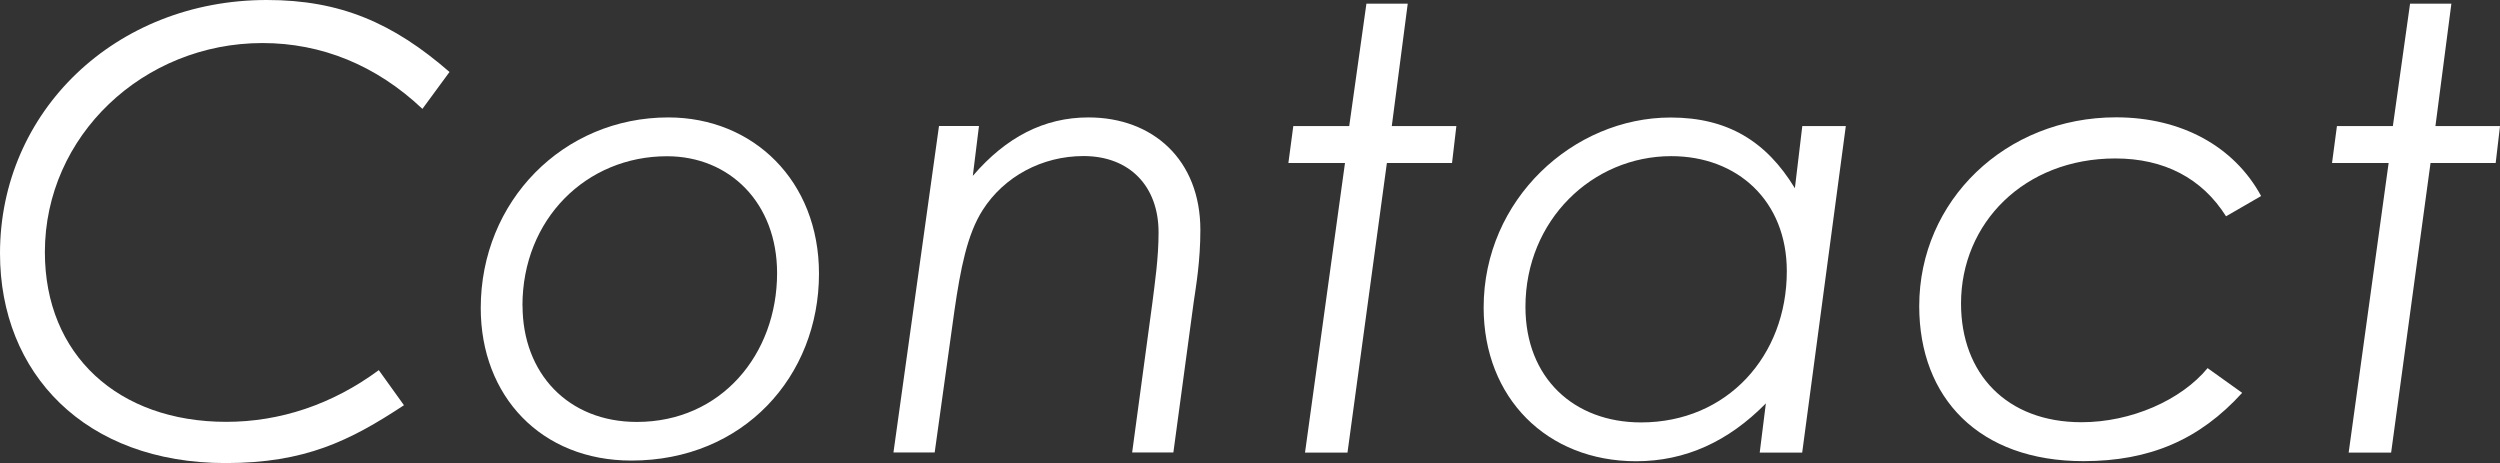
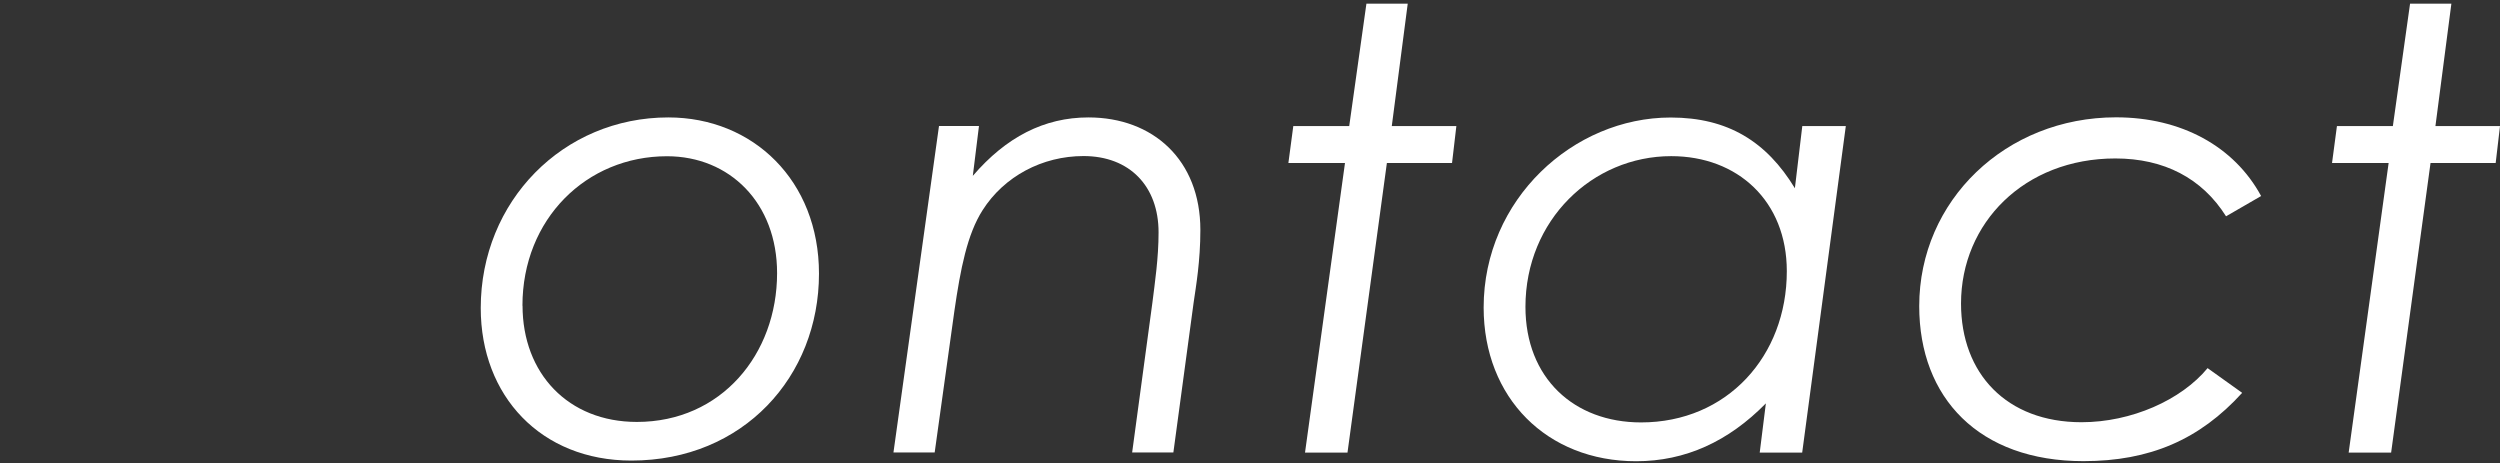
<svg xmlns="http://www.w3.org/2000/svg" id="_レイヤー_2" viewBox="0 0 260.17 48.19">
  <rect x="0" y="0" width="260.17" height="48.19" fill="#333333" stroke="none" />
  <defs>
    <style>.cls-1{fill:#fff;}</style>
  </defs>
  <g id="_レイヤー_1-2">
-     <path class="cls-1" d="M42.04,42.17c-5.63,3.71-10.3,6.02-18.56,6.02C8.83,48.19,0,38.85,0,26.37,0,11.58,12.03,0,27.77,0c7.62,0,13.12,2.37,19.01,7.49l-2.82,3.84c-4.8-4.54-10.5-6.85-16.64-6.85C14.91,4.48,4.67,14.14,4.67,26.24c0,10.69,7.62,17.66,18.88,17.66,5.57,0,11.01-1.79,15.87-5.38l2.62,3.65Z" />
    <path class="cls-1" d="M85.23,28.48c0,10.69-7.87,19.45-19.52,19.45-9.41,0-15.68-6.72-15.68-15.87,0-11.13,8.58-19.84,19.52-19.84,8.83,0,15.68,6.59,15.68,16.25ZM54.38,31.81c0,7.04,4.74,12.1,11.9,12.1,8.77,0,14.59-7.04,14.59-15.49,0-7.29-4.93-12.16-11.46-12.16-8.38,0-15.04,6.53-15.04,15.55Z" />
    <path class="cls-1" d="M101.24,18.3c3.46-4.03,7.42-6.08,12.03-6.08,6.72,0,11.65,4.42,11.65,11.71,0,3.26-.45,5.82-.7,7.55l-2.11,15.61h-4.29l2.11-15.61c.26-2.11.64-4.61.64-7.3,0-4.8-3.01-7.94-7.81-7.94-4.29,0-8.26,2.11-10.5,5.63-1.6,2.5-2.3,6.08-2.94,10.5l-2.05,14.72h-4.29l4.74-33.98h4.16l-.64,5.18Z" />
    <path class="cls-1" d="M142.21.38h4.29l-1.66,12.74h6.72l-.45,3.84h-6.78l-4.1,30.14h-4.42l4.16-30.14h-5.89l.51-3.84h5.82l1.79-12.74Z" />
    <path class="cls-1" d="M187.55,13.12h4.54l-4.54,33.98h-4.42l.64-5.12c-3.9,3.97-8.38,6.02-13.5,6.02-9.28,0-15.87-6.59-15.87-16,0-11.26,9.34-19.77,19.46-19.77,5.95,0,9.98,2.5,12.93,7.36l.77-6.46ZM185.95,28.22c0-7.3-5.12-11.97-12.03-11.97-8.19,0-15.17,6.66-15.17,15.68,0,7.42,5.06,12.03,12.03,12.03,8.96,0,15.17-6.91,15.17-15.74Z" />
    <path class="cls-1" d="M233.33,40.89c-4.42,4.86-9.6,7.1-16.51,7.1-10.88,0-17.09-6.59-17.09-16.13,0-11.01,9.02-19.65,20.48-19.65,6.78,0,12.29,3.01,15.1,8.19l-3.65,2.11c-2.5-3.97-6.46-6.02-11.52-6.02-9.47,0-16.06,6.72-16.06,15.1,0,7.29,4.74,12.35,12.54,12.35,5.18,0,10.37-2.3,13.12-5.63l3.58,2.56Z" />
    <path class="cls-1" d="M250.82.38h4.29l-1.66,12.74h6.72l-.45,3.84h-6.78l-4.1,30.14h-4.42l4.16-30.14h-5.89l.51-3.84h5.82l1.79-12.74Z" />
  </g>
</svg>